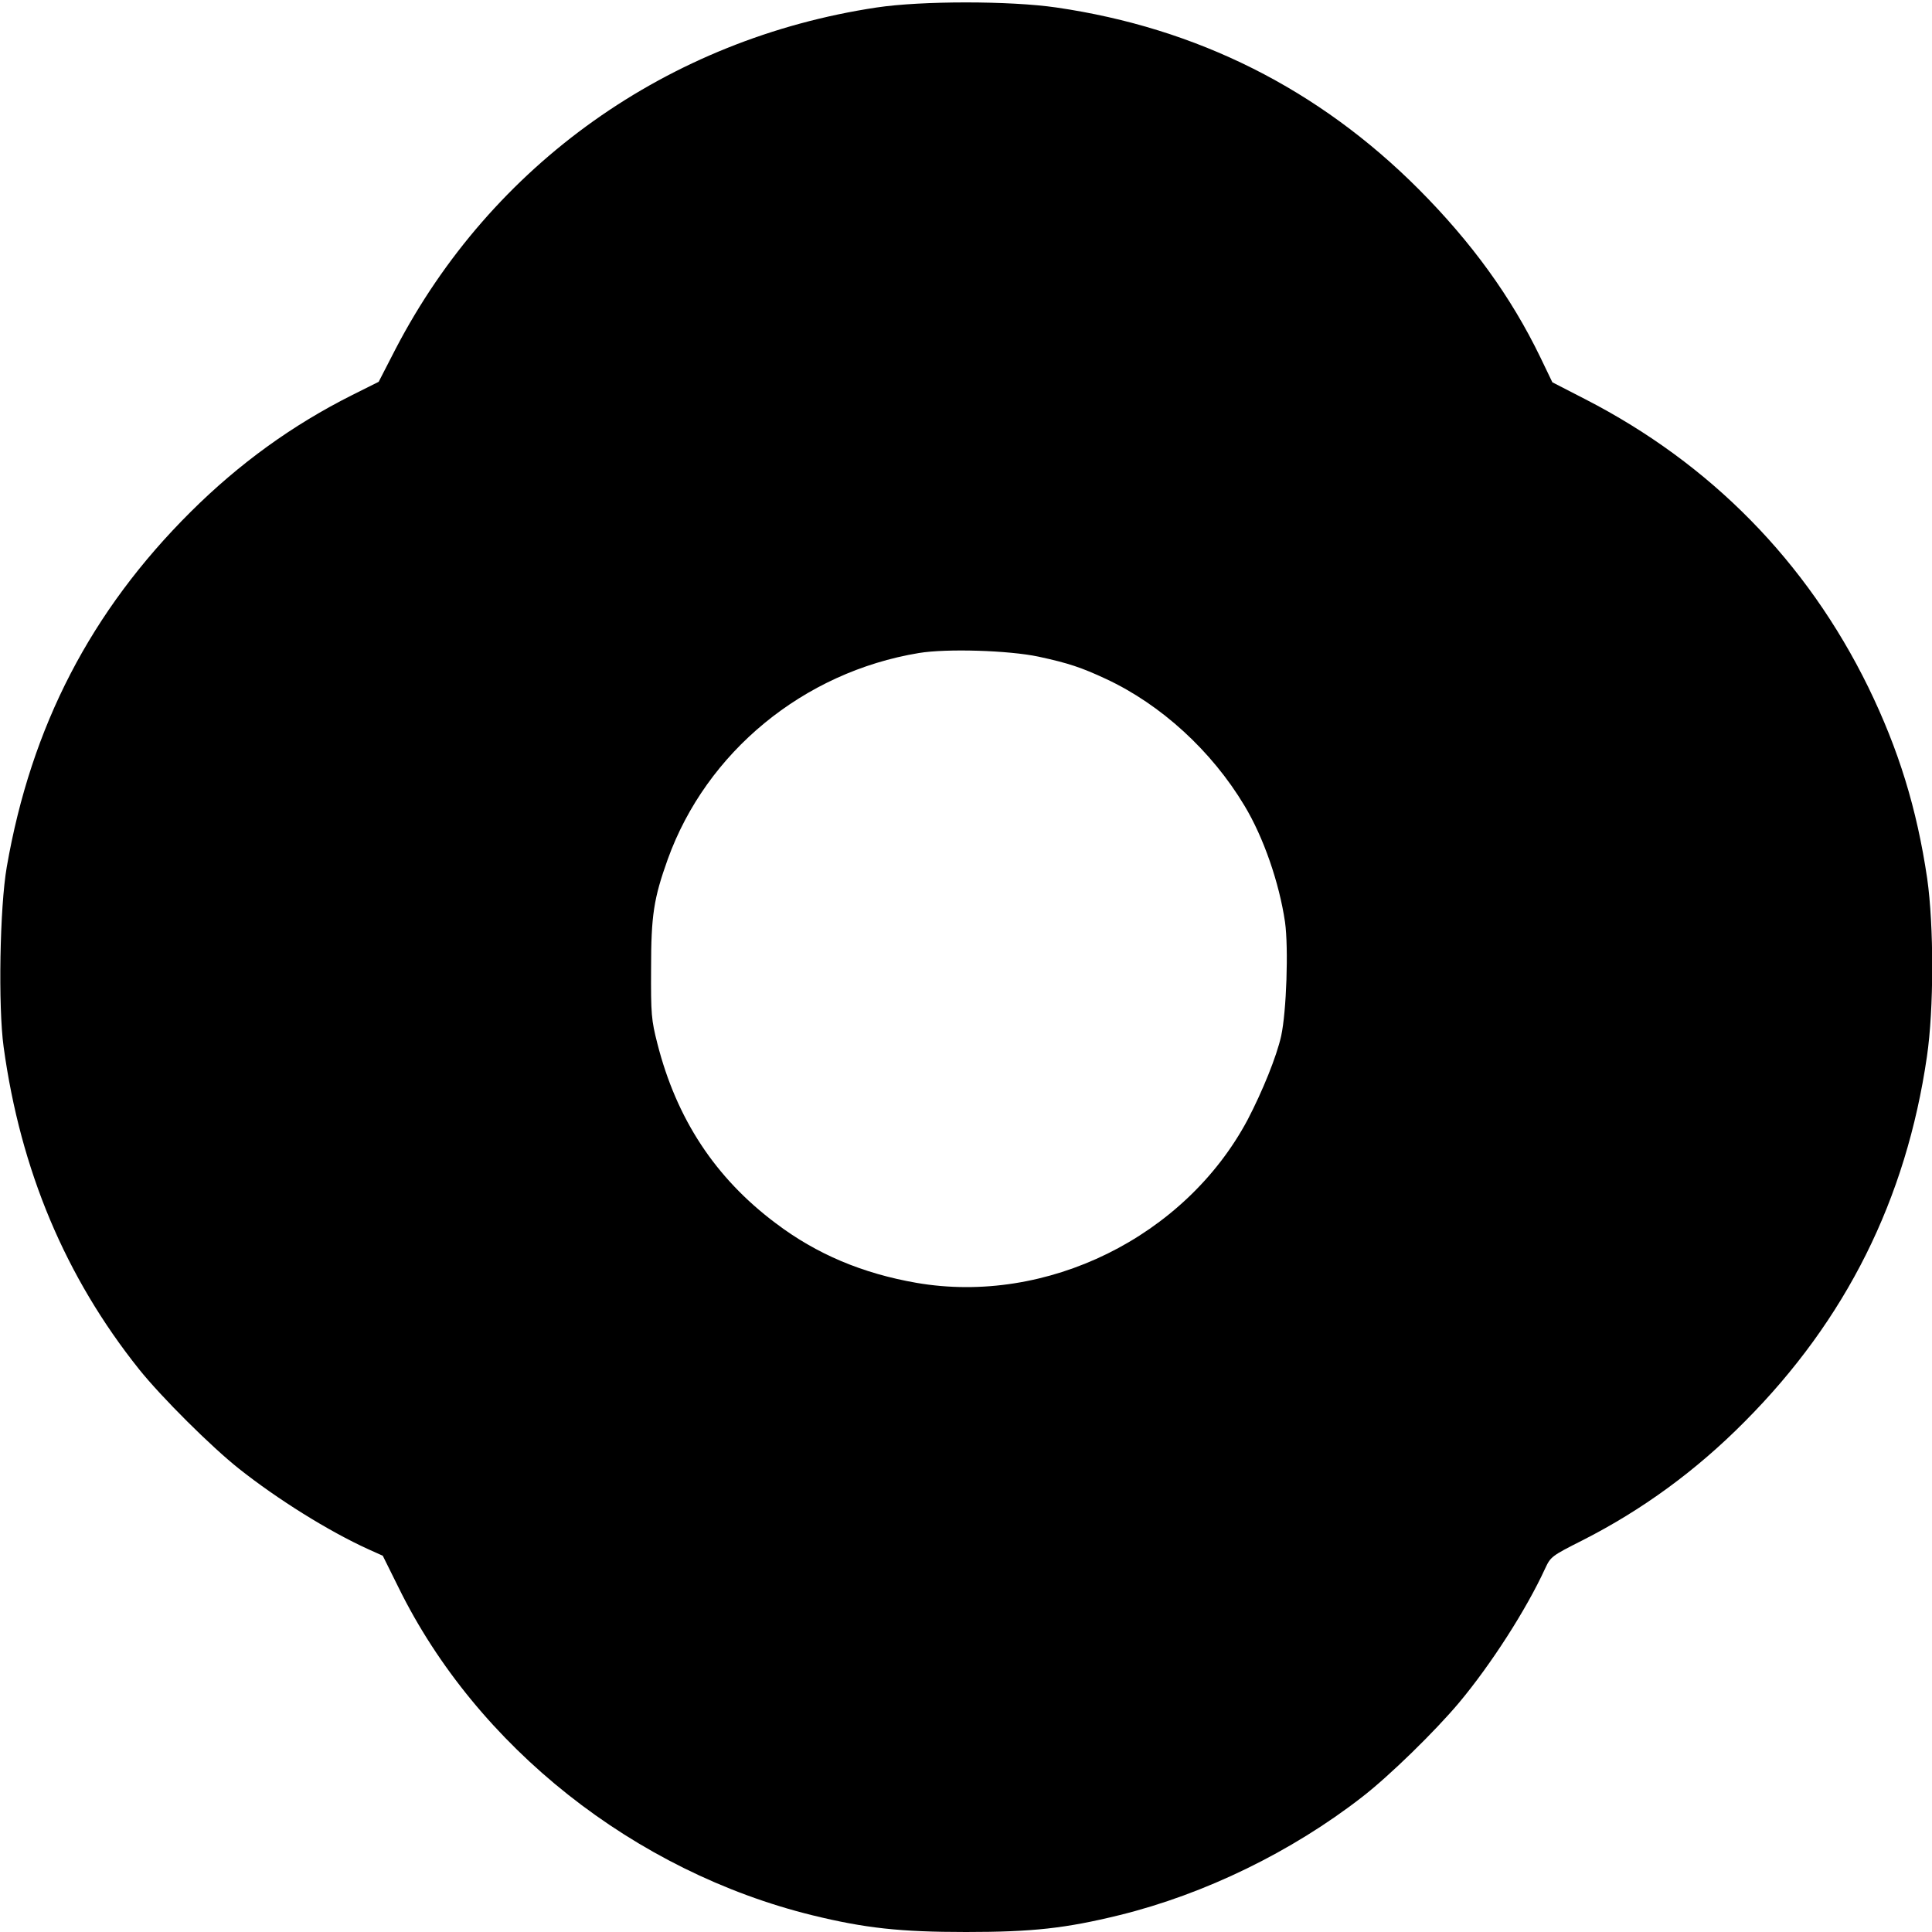
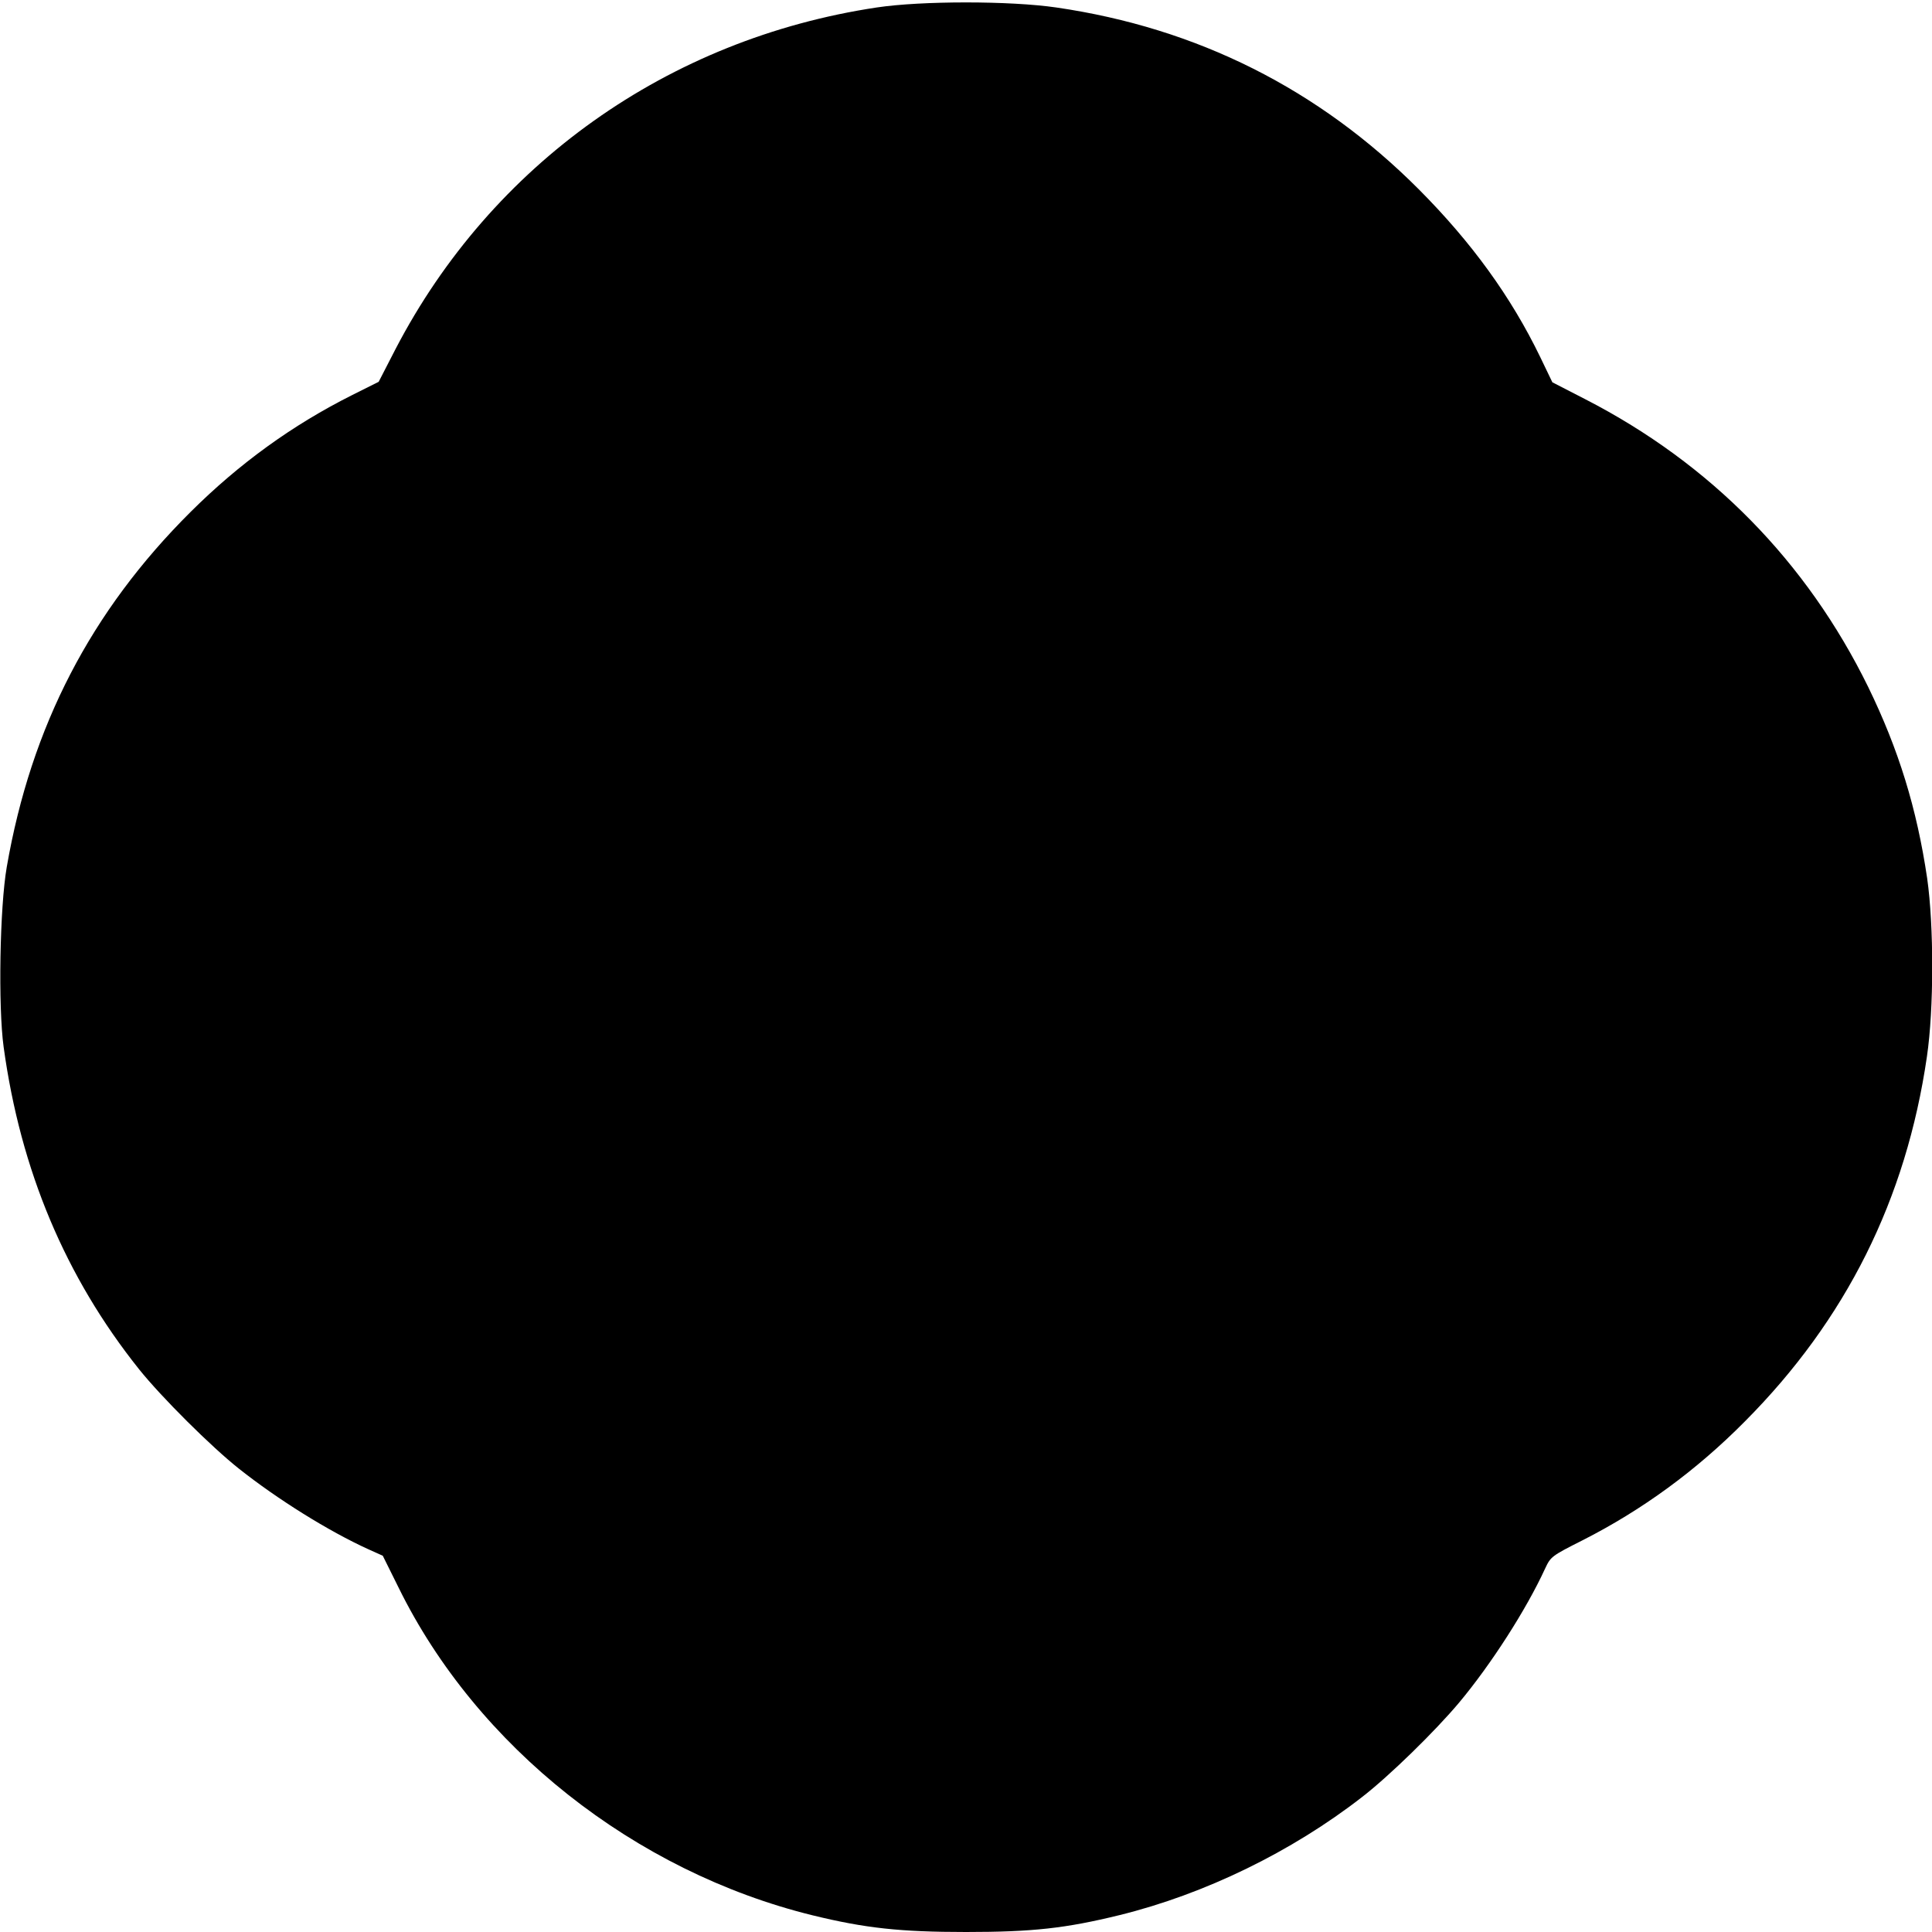
<svg xmlns="http://www.w3.org/2000/svg" version="1.0" width="800pt" height="800pt" viewBox="0 0 800 800" preserveAspectRatio="xMidYMid meet">
  <g transform="translate(0,800) scale(0.1,-0.1)" fill="#000000" stroke="none">
-     <path d="M3630 7969 c-864 -130 -1594 -649 -1992 -1414 l-70 -136 -110 -55 c-247 -124 -467 -283 -669 -484 -412 -410 -660 -887 -761 -1470 -29 -166 -36 -578 -13 -745 70 -511 256 -953 561 -1335 93 -116 299 -321 414 -412 159 -126 370 -258 535 -333 l60 -27 65 -131 c324 -660 978 -1177 1715 -1358 217 -53 362 -69 635 -69 275 0 412 15 636 70 353 87 712 262 1003 488 114 88 304 274 403 392 132 158 278 385 356 555 23 49 26 52 155 117 246 125 470 288 672 492 419 421 668 920 754 1511 29 197 29 542 1 738 -43 290 -118 533 -244 792 -255 520 -653 925 -1170 1191 l-138 71 -50 104 c-121 250 -284 475 -503 695 -414 415 -917 668 -1501 753 -192 28 -558 28 -744 0z m670 -2688 c125 -27 178 -45 279 -92 228 -106 438 -298 574 -525 79 -131 144 -319 168 -482 15 -108 6 -371 -16 -472 -19 -85 -77 -228 -139 -347 -259 -485 -832 -768 -1371 -675 -224 39 -414 119 -583 247 -251 188 -411 433 -490 744 -25 98 -27 121 -26 311 0 220 11 290 69 452 160 444 562 775 1040 854 115 19 372 11 495 -15z" />
+     <path d="M3630 7969 c-864 -130 -1594 -649 -1992 -1414 l-70 -136 -110 -55 c-247 -124 -467 -283 -669 -484 -412 -410 -660 -887 -761 -1470 -29 -166 -36 -578 -13 -745 70 -511 256 -953 561 -1335 93 -116 299 -321 414 -412 159 -126 370 -258 535 -333 l60 -27 65 -131 c324 -660 978 -1177 1715 -1358 217 -53 362 -69 635 -69 275 0 412 15 636 70 353 87 712 262 1003 488 114 88 304 274 403 392 132 158 278 385 356 555 23 49 26 52 155 117 246 125 470 288 672 492 419 421 668 920 754 1511 29 197 29 542 1 738 -43 290 -118 533 -244 792 -255 520 -653 925 -1170 1191 l-138 71 -50 104 c-121 250 -284 475 -503 695 -414 415 -917 668 -1501 753 -192 28 -558 28 -744 0z m670 -2688 z" />
  </g>
</svg>